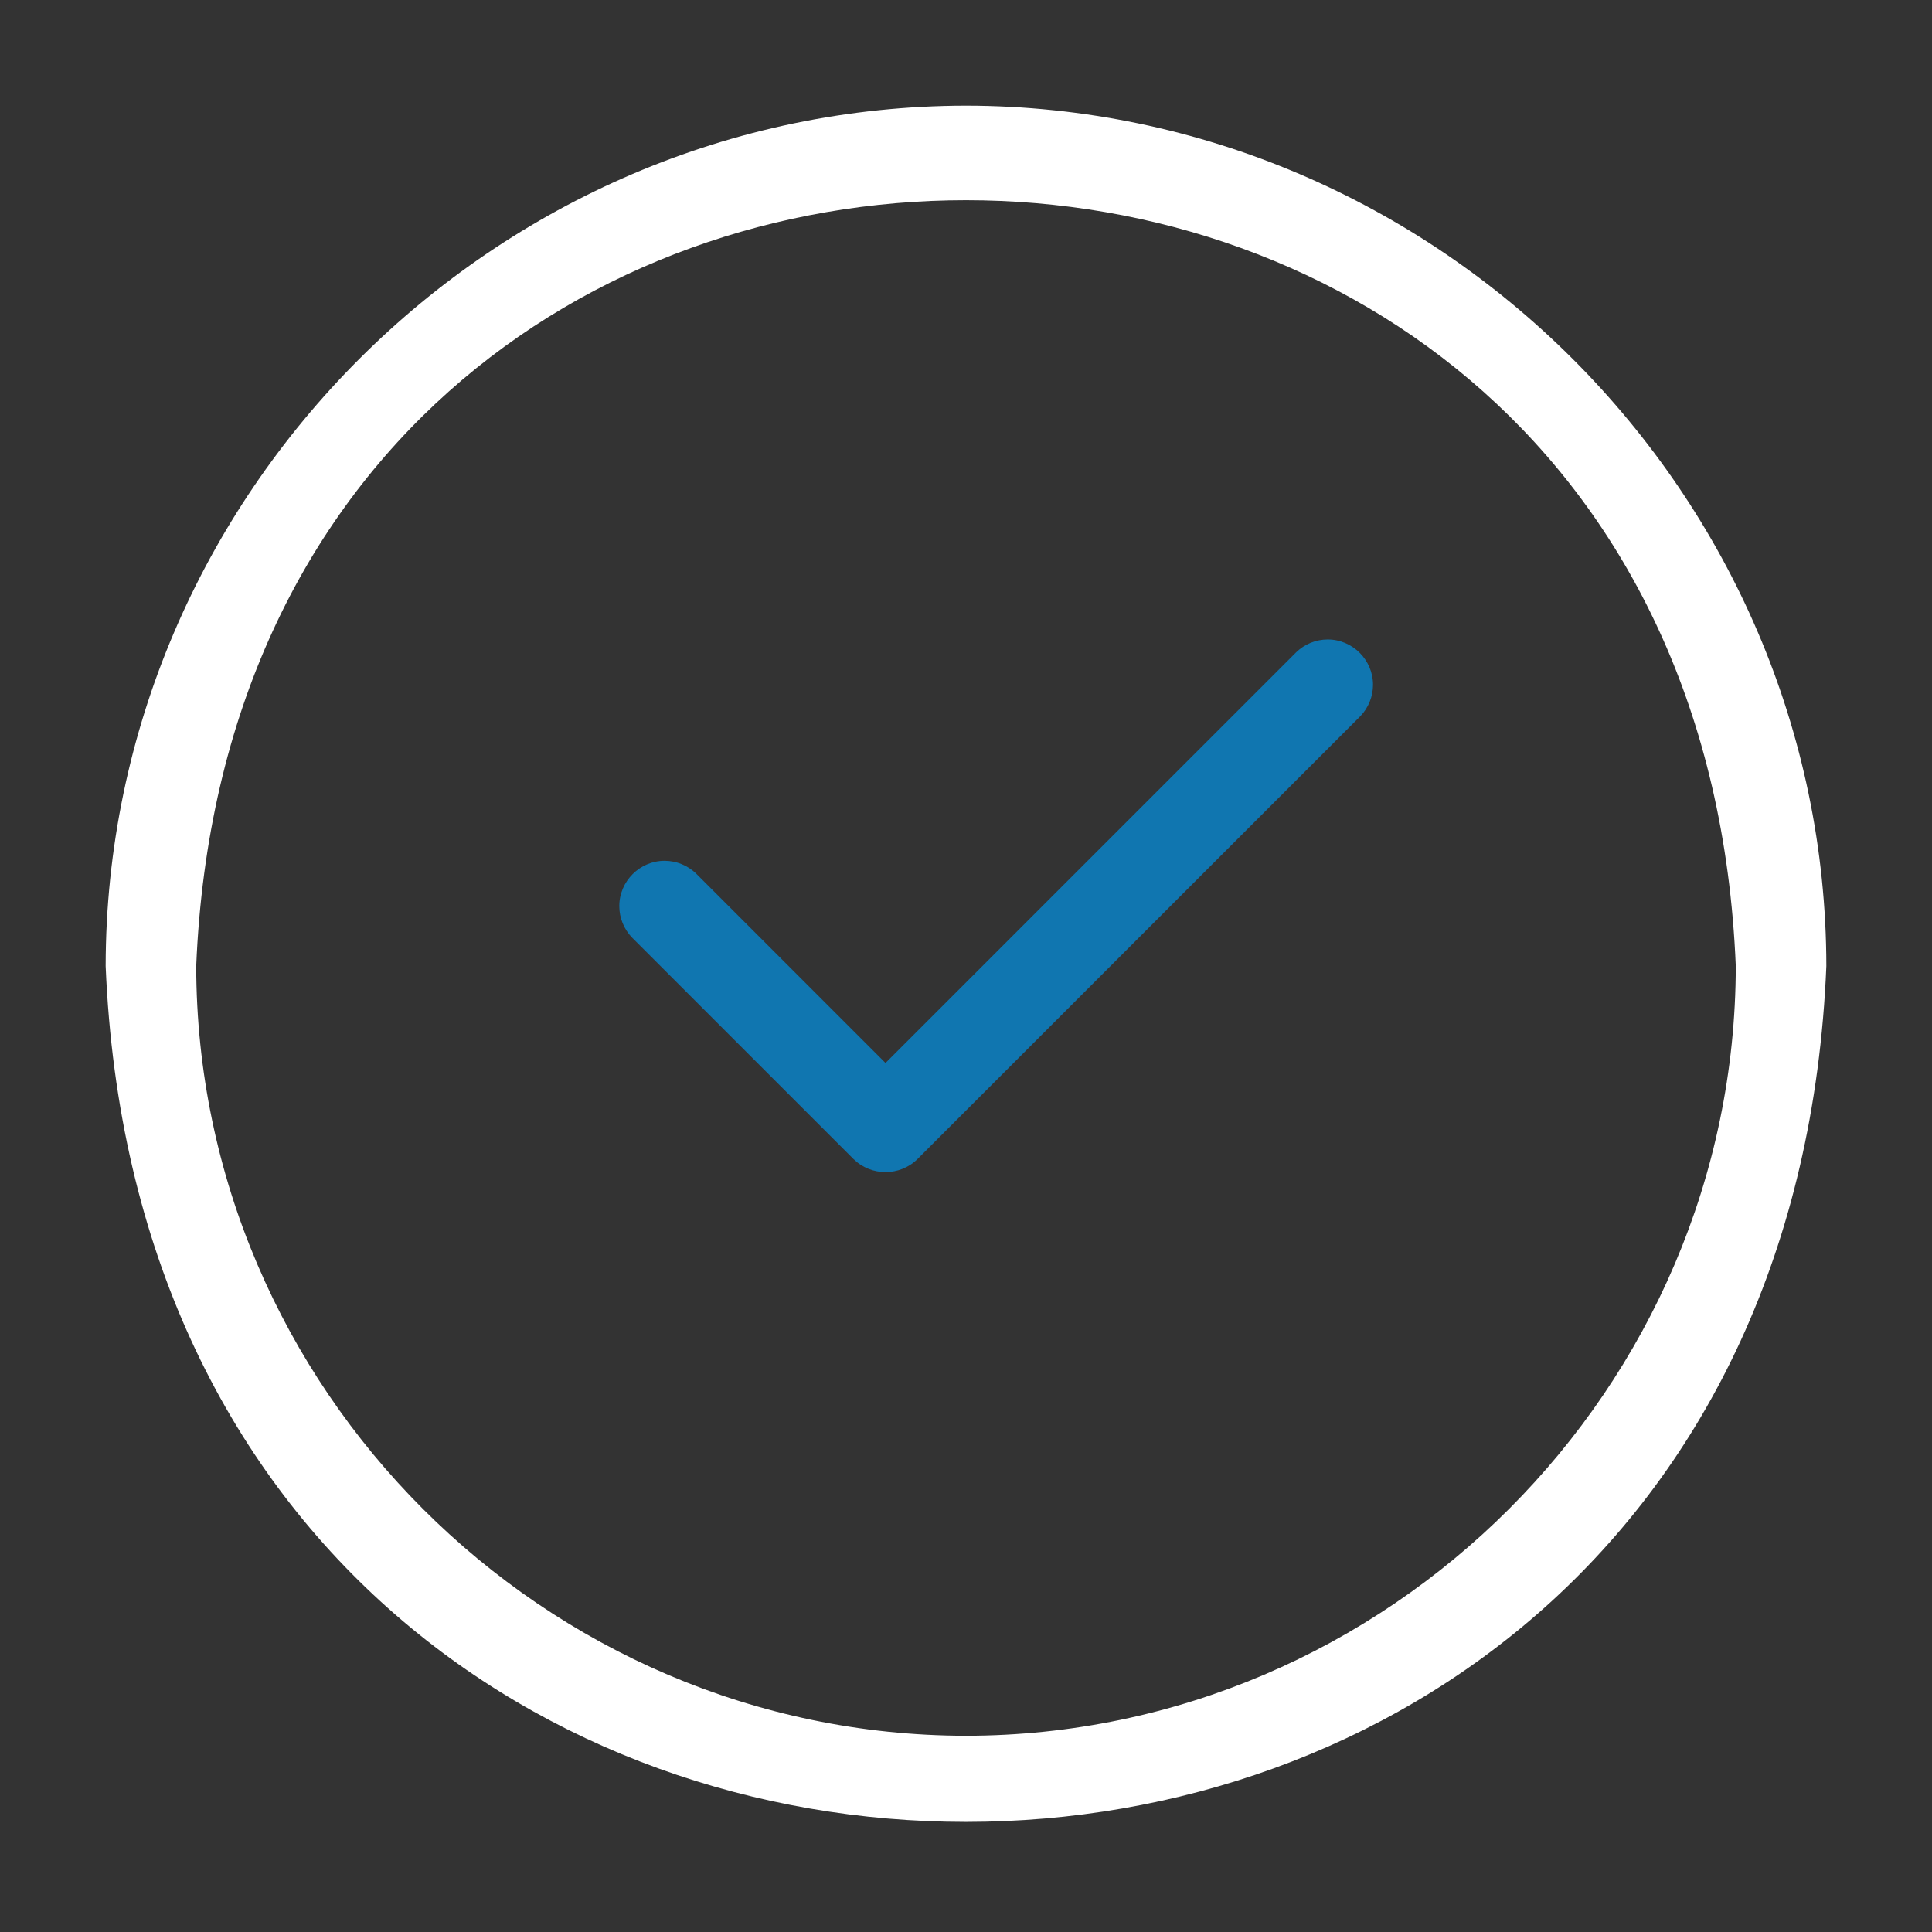
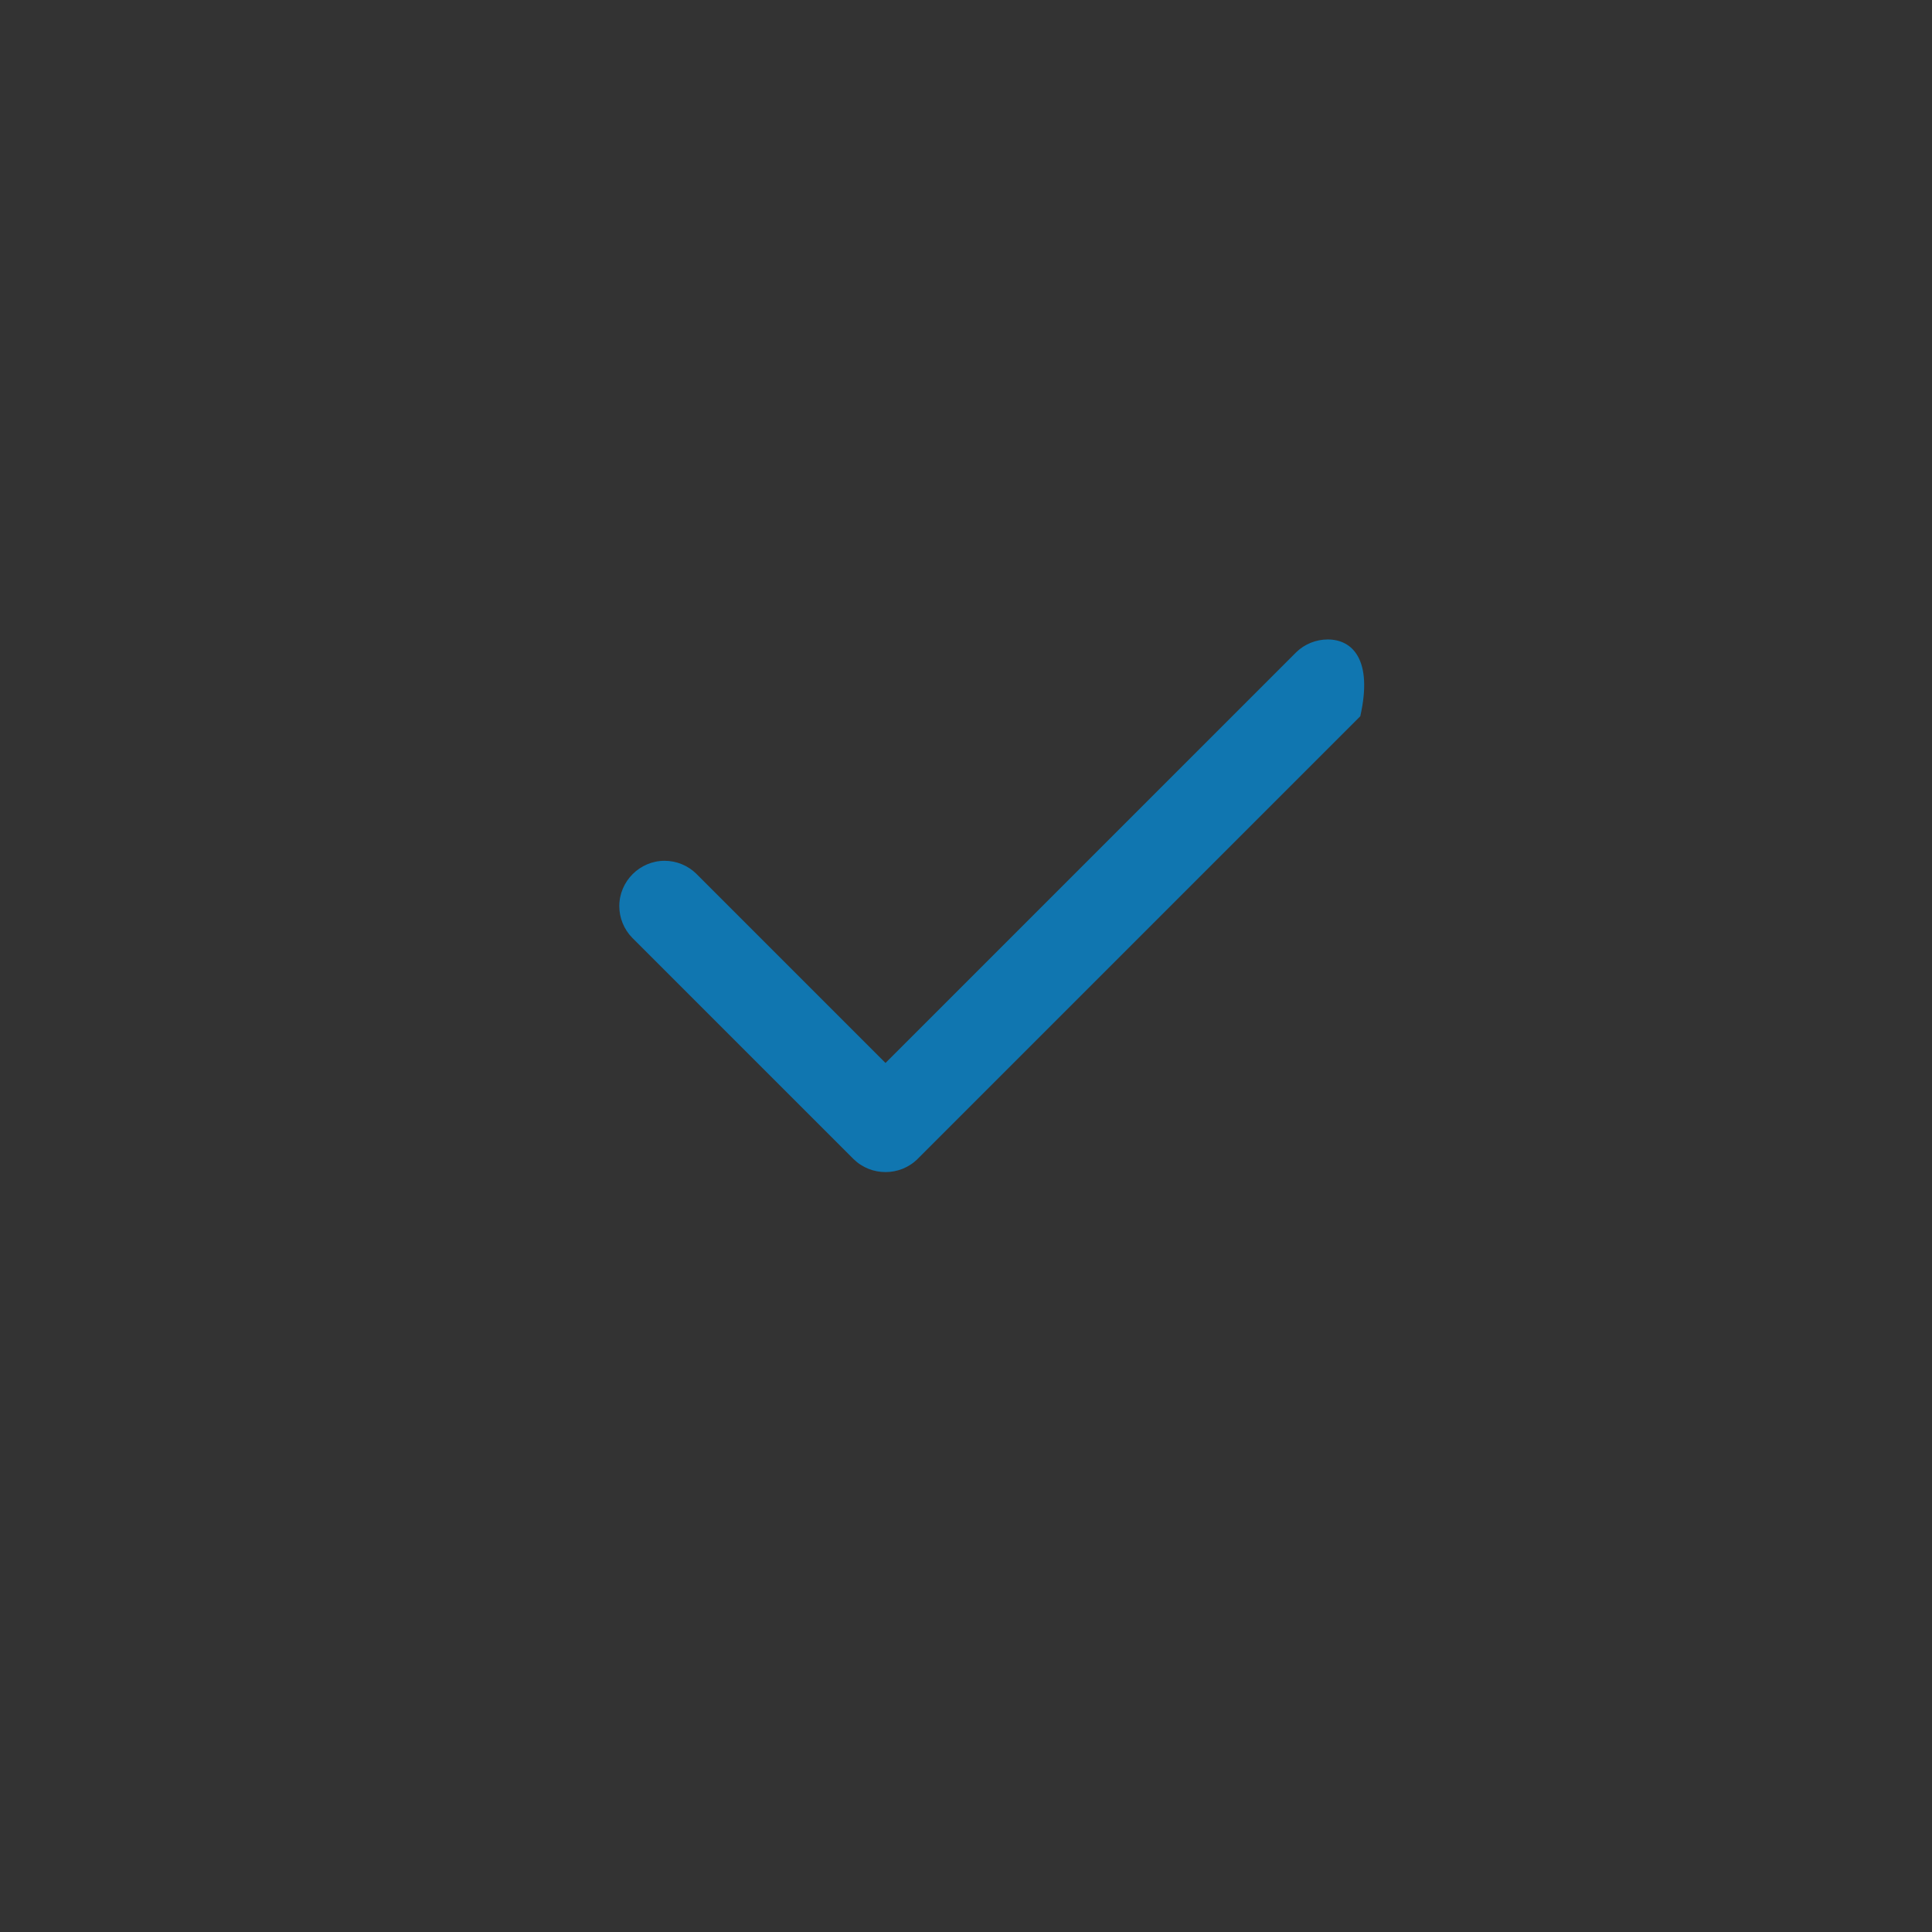
<svg xmlns="http://www.w3.org/2000/svg" width="100%" height="100%" viewBox="0 0 64 64" version="1.1" xml:space="preserve" style="fill-rule:evenodd;clip-rule:evenodd;stroke-linejoin:round;stroke-miterlimit:2;">
  <rect x="0" y="0" width="64" height="64" fill="#333333" stroke="none" />
-   <path d="M32,3.5C16.372,3.518 3.518,16.372 3.5,32C5.066,69.809 58.94,69.798 60.5,32C60.482,16.372 47.628,3.518 32,3.5ZM32,57.5C18.017,57.484 6.516,45.983 6.5,32C7.901,-1.829 56.104,-1.819 57.5,32C57.484,45.983 45.983,57.484 32,57.5Z" style="fill:white;fill-rule:nonzero;" />
-   <path d="M42.939,21.606L29.334,35.212L23.061,28.939C22.781,28.668 22.406,28.515 22.015,28.515C21.193,28.515 20.515,29.193 20.515,30.015C20.515,30.406 20.668,30.781 20.939,31.061L28.273,38.394C28.857,38.971 29.81,38.971 30.394,38.394L45.061,23.727C45.331,23.447 45.483,23.073 45.483,22.683C45.483,21.861 44.806,21.183 43.983,21.183C43.594,21.183 43.219,21.335 42.939,21.606Z" style="fill:rgb(16,118,176);fill-rule:nonzero;" />
+   <path d="M42.939,21.606L29.334,35.212L23.061,28.939C22.781,28.668 22.406,28.515 22.015,28.515C21.193,28.515 20.515,29.193 20.515,30.015C20.515,30.406 20.668,30.781 20.939,31.061L28.273,38.394C28.857,38.971 29.81,38.971 30.394,38.394L45.061,23.727C45.483,21.861 44.806,21.183 43.983,21.183C43.594,21.183 43.219,21.335 42.939,21.606Z" style="fill:rgb(16,118,176);fill-rule:nonzero;" />
</svg>